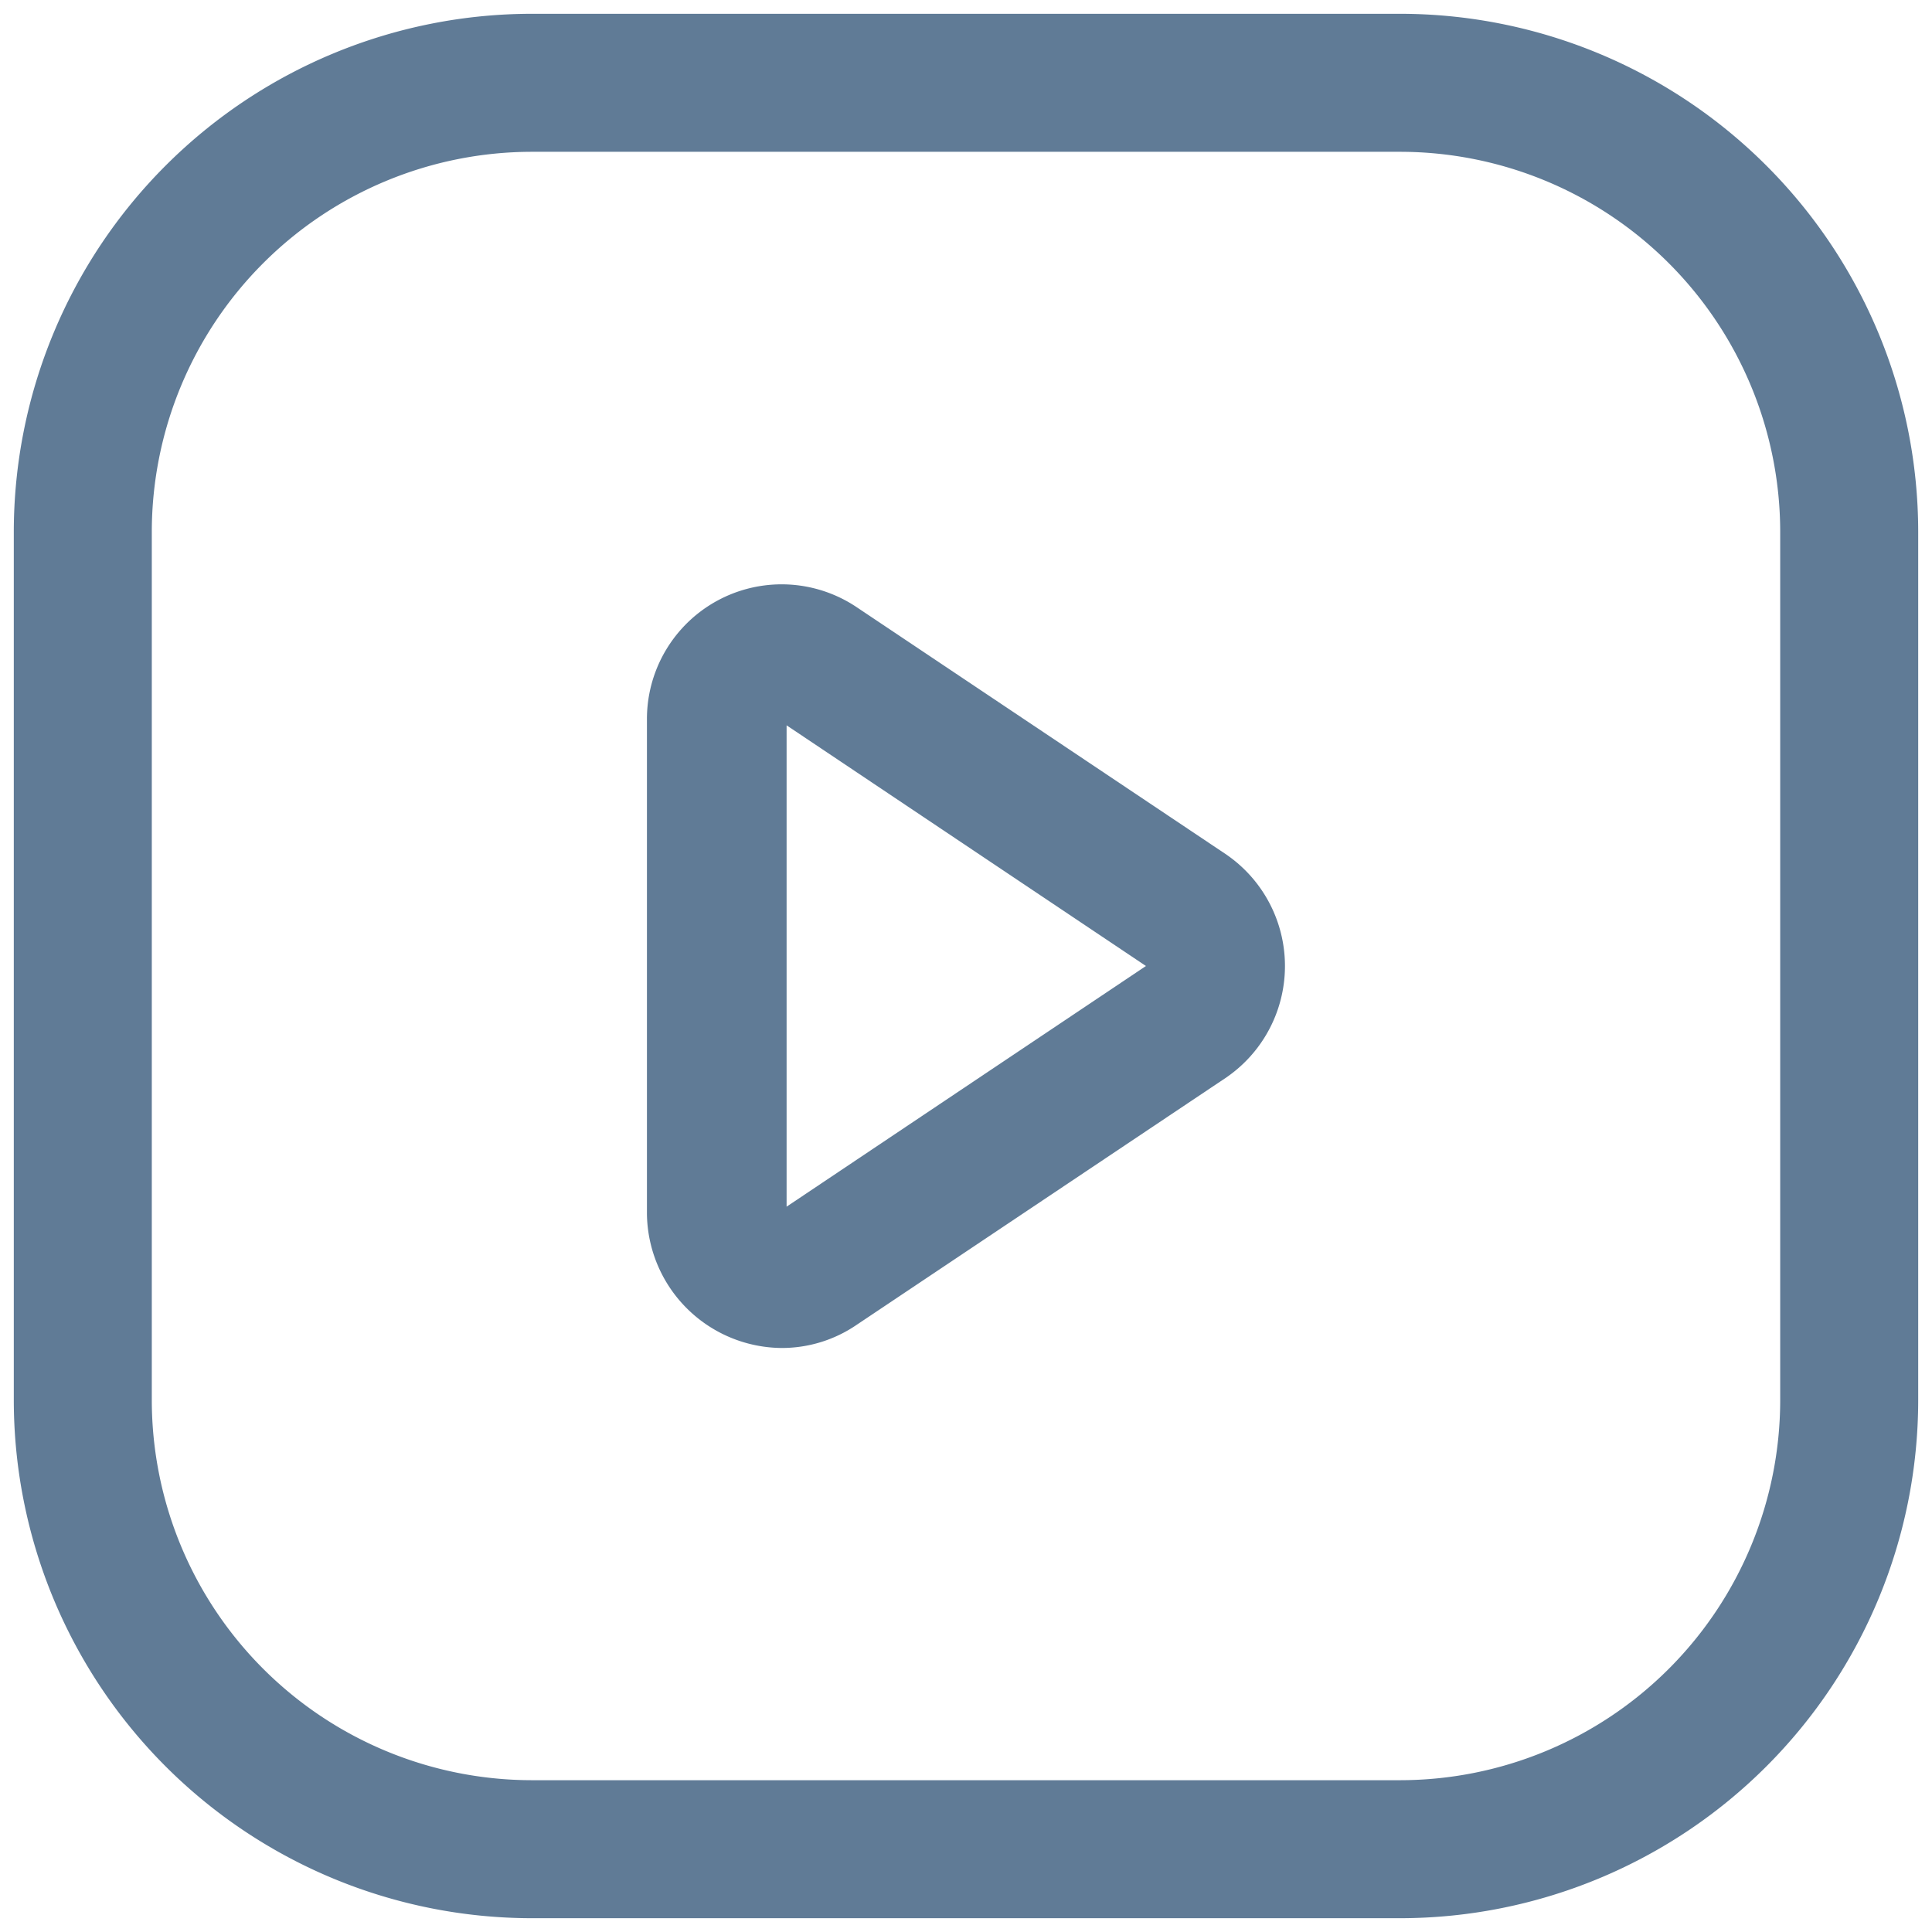
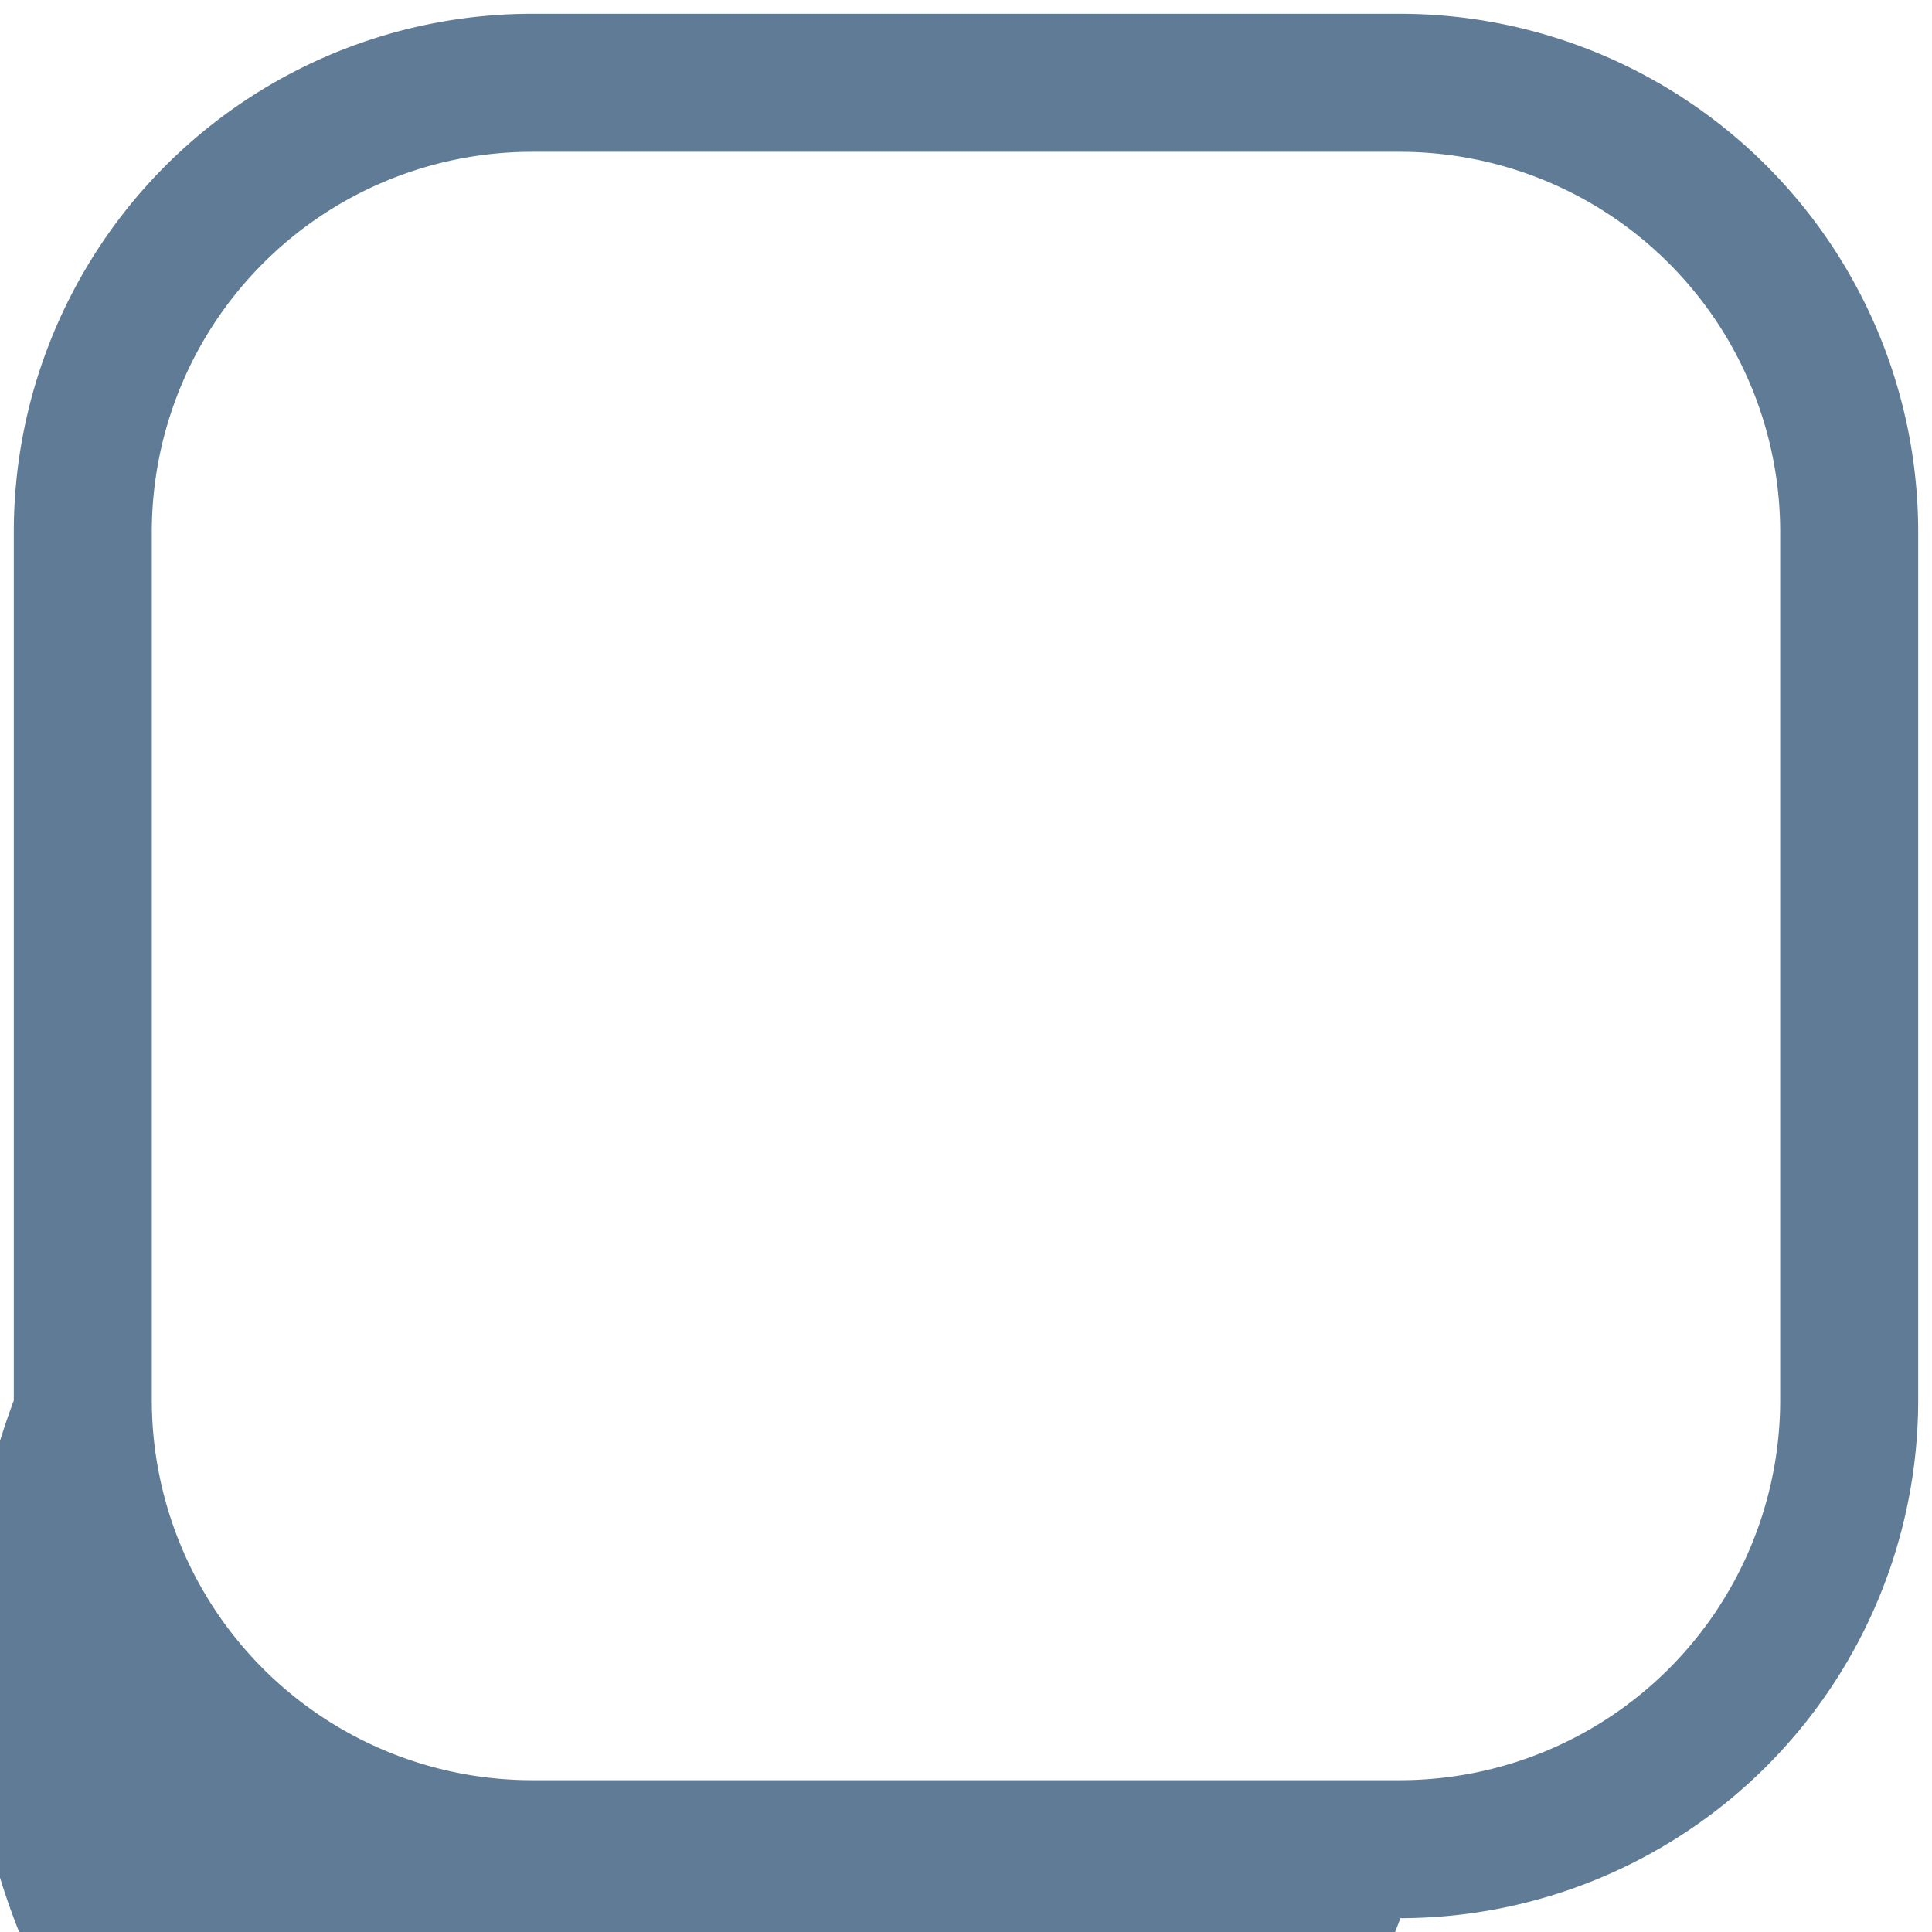
<svg xmlns="http://www.w3.org/2000/svg" data-name="Layer 2" id="Layer_2" viewBox="0 0 35 35" fill="#607b96">
-   <path d="M25.37,34.75H9.63A9.39,9.39,0,0,1,.25,25.37V9.63A9.39,9.39,0,0,1,9.63.25H25.37a9.39,9.39,0,0,1,9.38,9.38V25.37A9.39,9.39,0,0,1,25.37,34.75ZM9.63,2.75A6.89,6.89,0,0,0,2.75,9.63V25.37a6.89,6.89,0,0,0,6.88,6.88H25.37a6.89,6.89,0,0,0,6.88-6.88V9.63a6.89,6.89,0,0,0-6.88-6.88Z" />
-   <path d="M14.16,24.42A2.46,2.46,0,0,1,11.72,22V13a2.44,2.44,0,0,1,3.8-2l6.68,4.47a2.45,2.45,0,0,1,0,4.06L15.52,24A2.4,2.4,0,0,1,14.16,24.42Zm0-2.49.69,1-.69-1Zm.09-8.79v8.72l6.51-4.36Zm6.58,4.31Z" />
+   <path d="M25.37,34.75A9.39,9.39,0,0,1,.25,25.37V9.63A9.39,9.39,0,0,1,9.63.25H25.37a9.39,9.39,0,0,1,9.38,9.38V25.37A9.39,9.39,0,0,1,25.37,34.75ZM9.63,2.75A6.89,6.89,0,0,0,2.75,9.63V25.37a6.89,6.89,0,0,0,6.88,6.88H25.37a6.89,6.89,0,0,0,6.88-6.88V9.63a6.89,6.89,0,0,0-6.88-6.88Z" />
</svg>